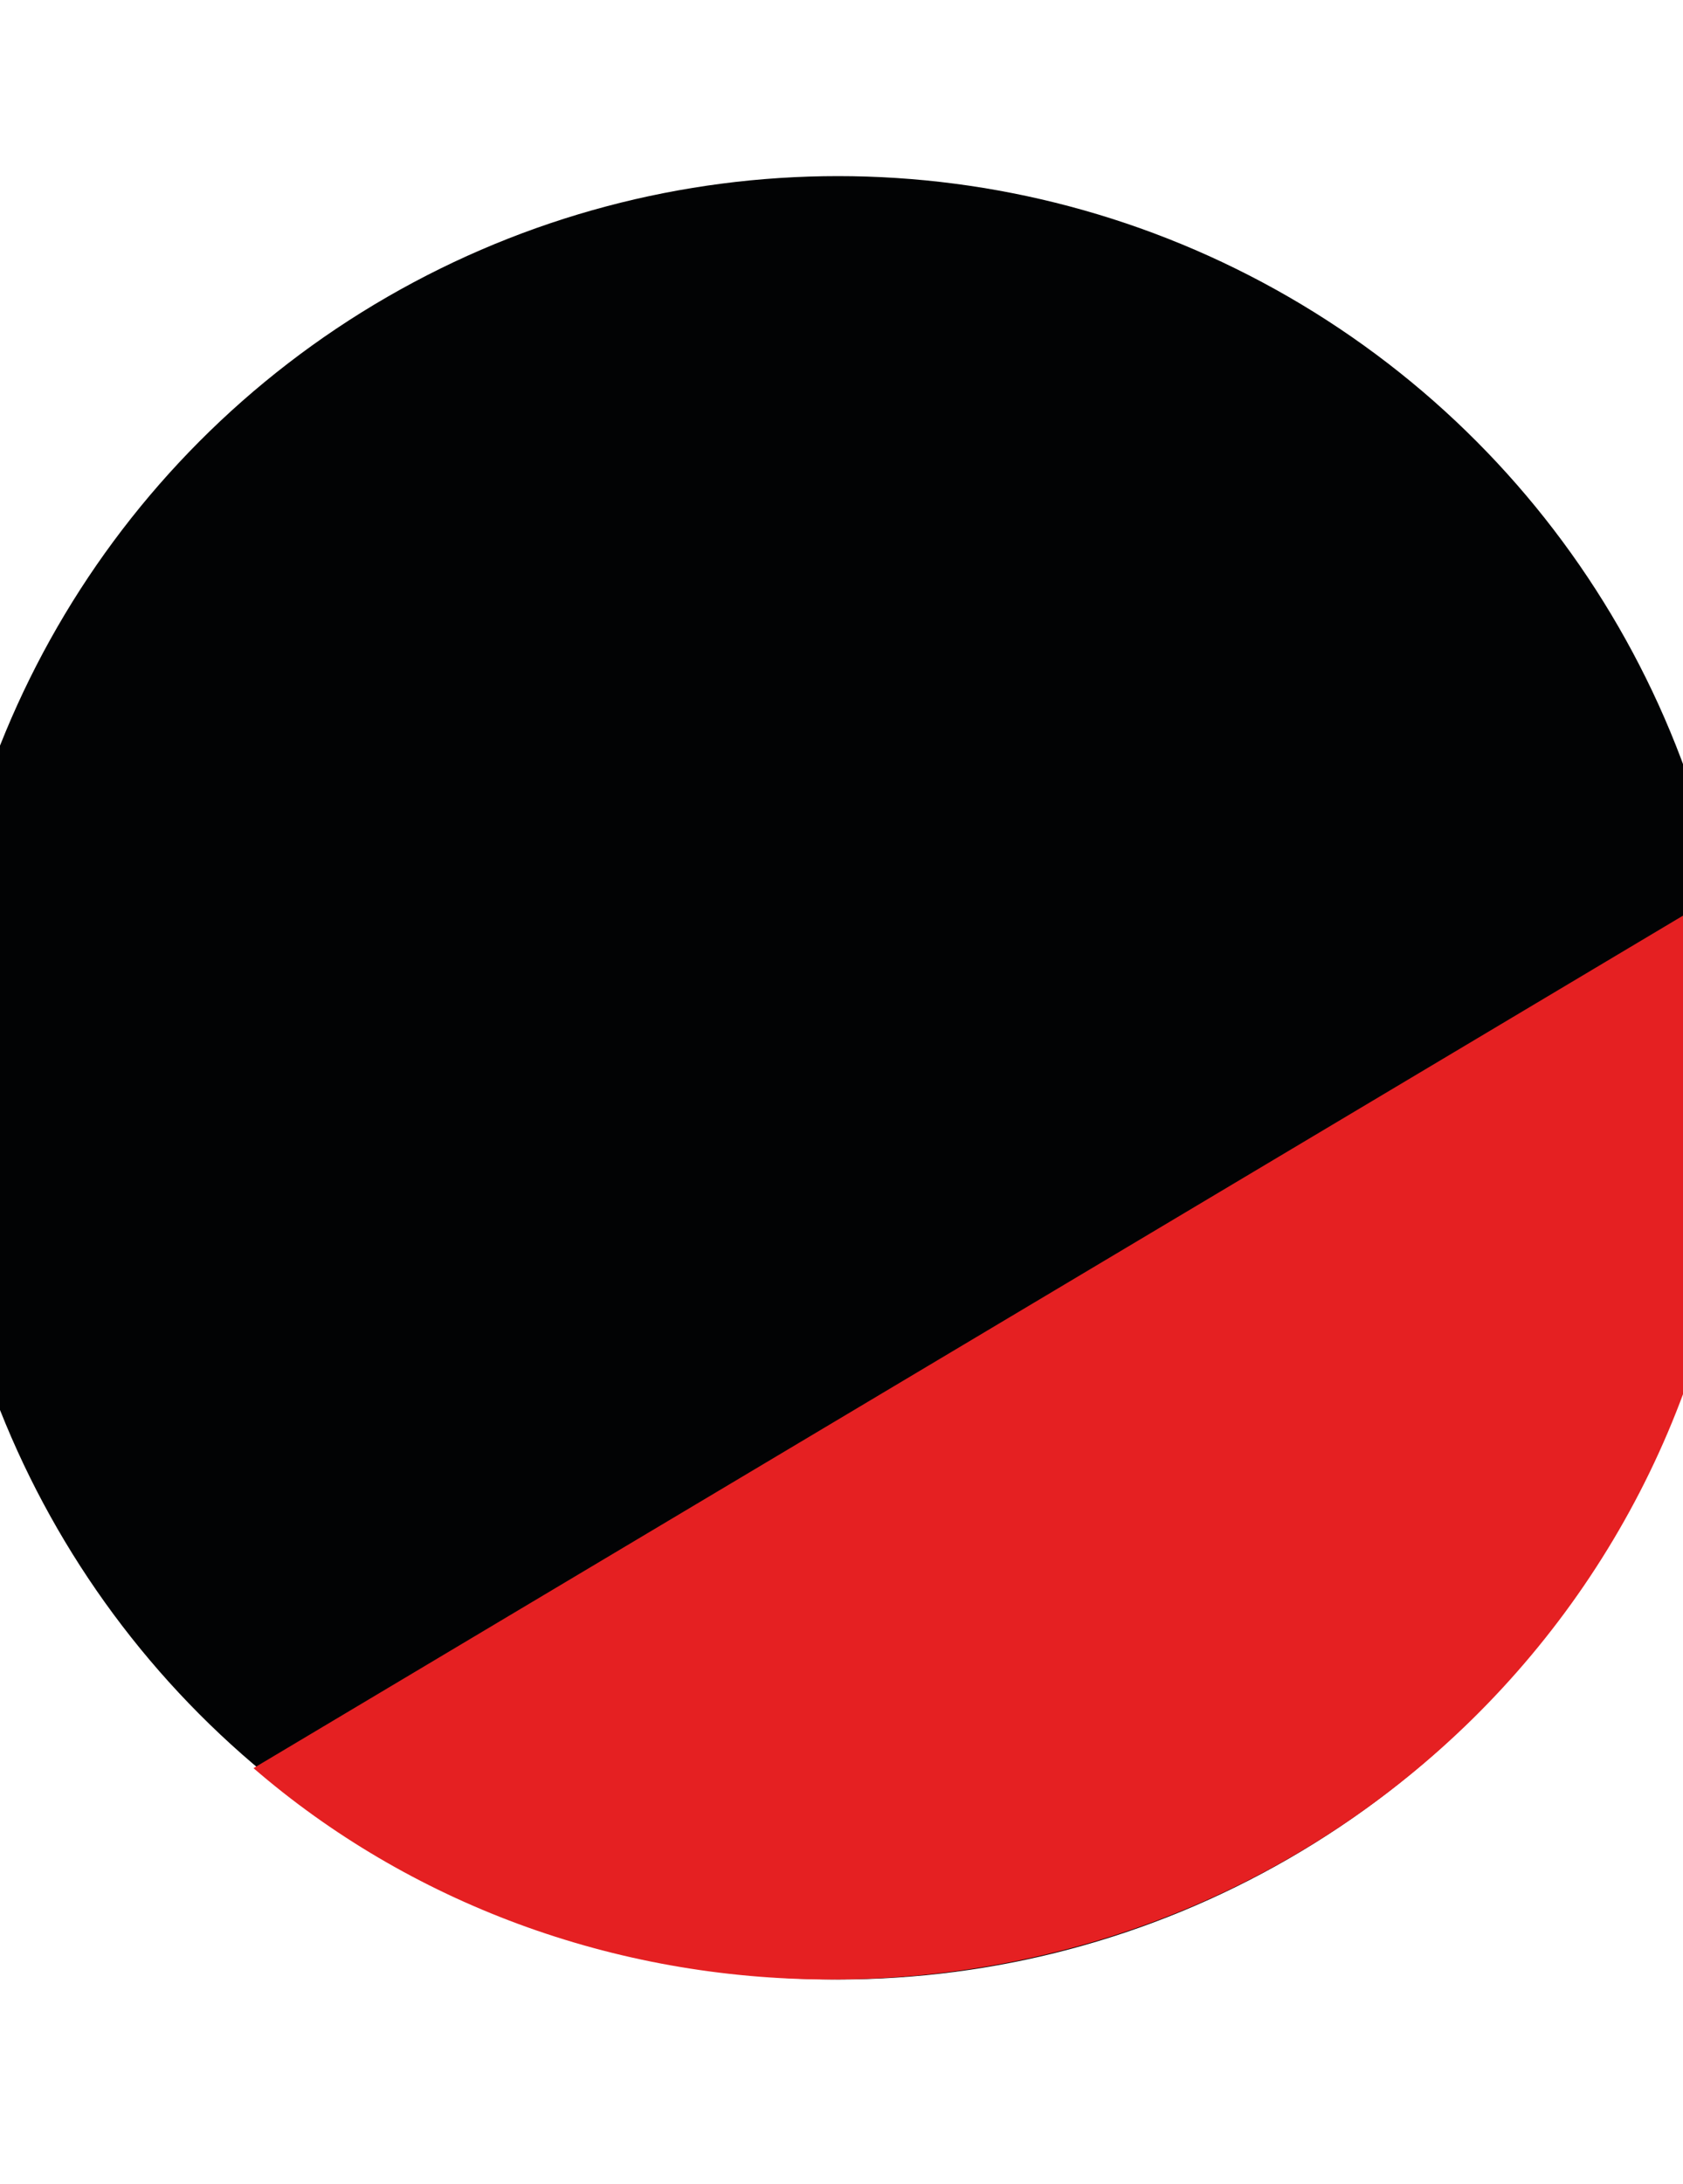
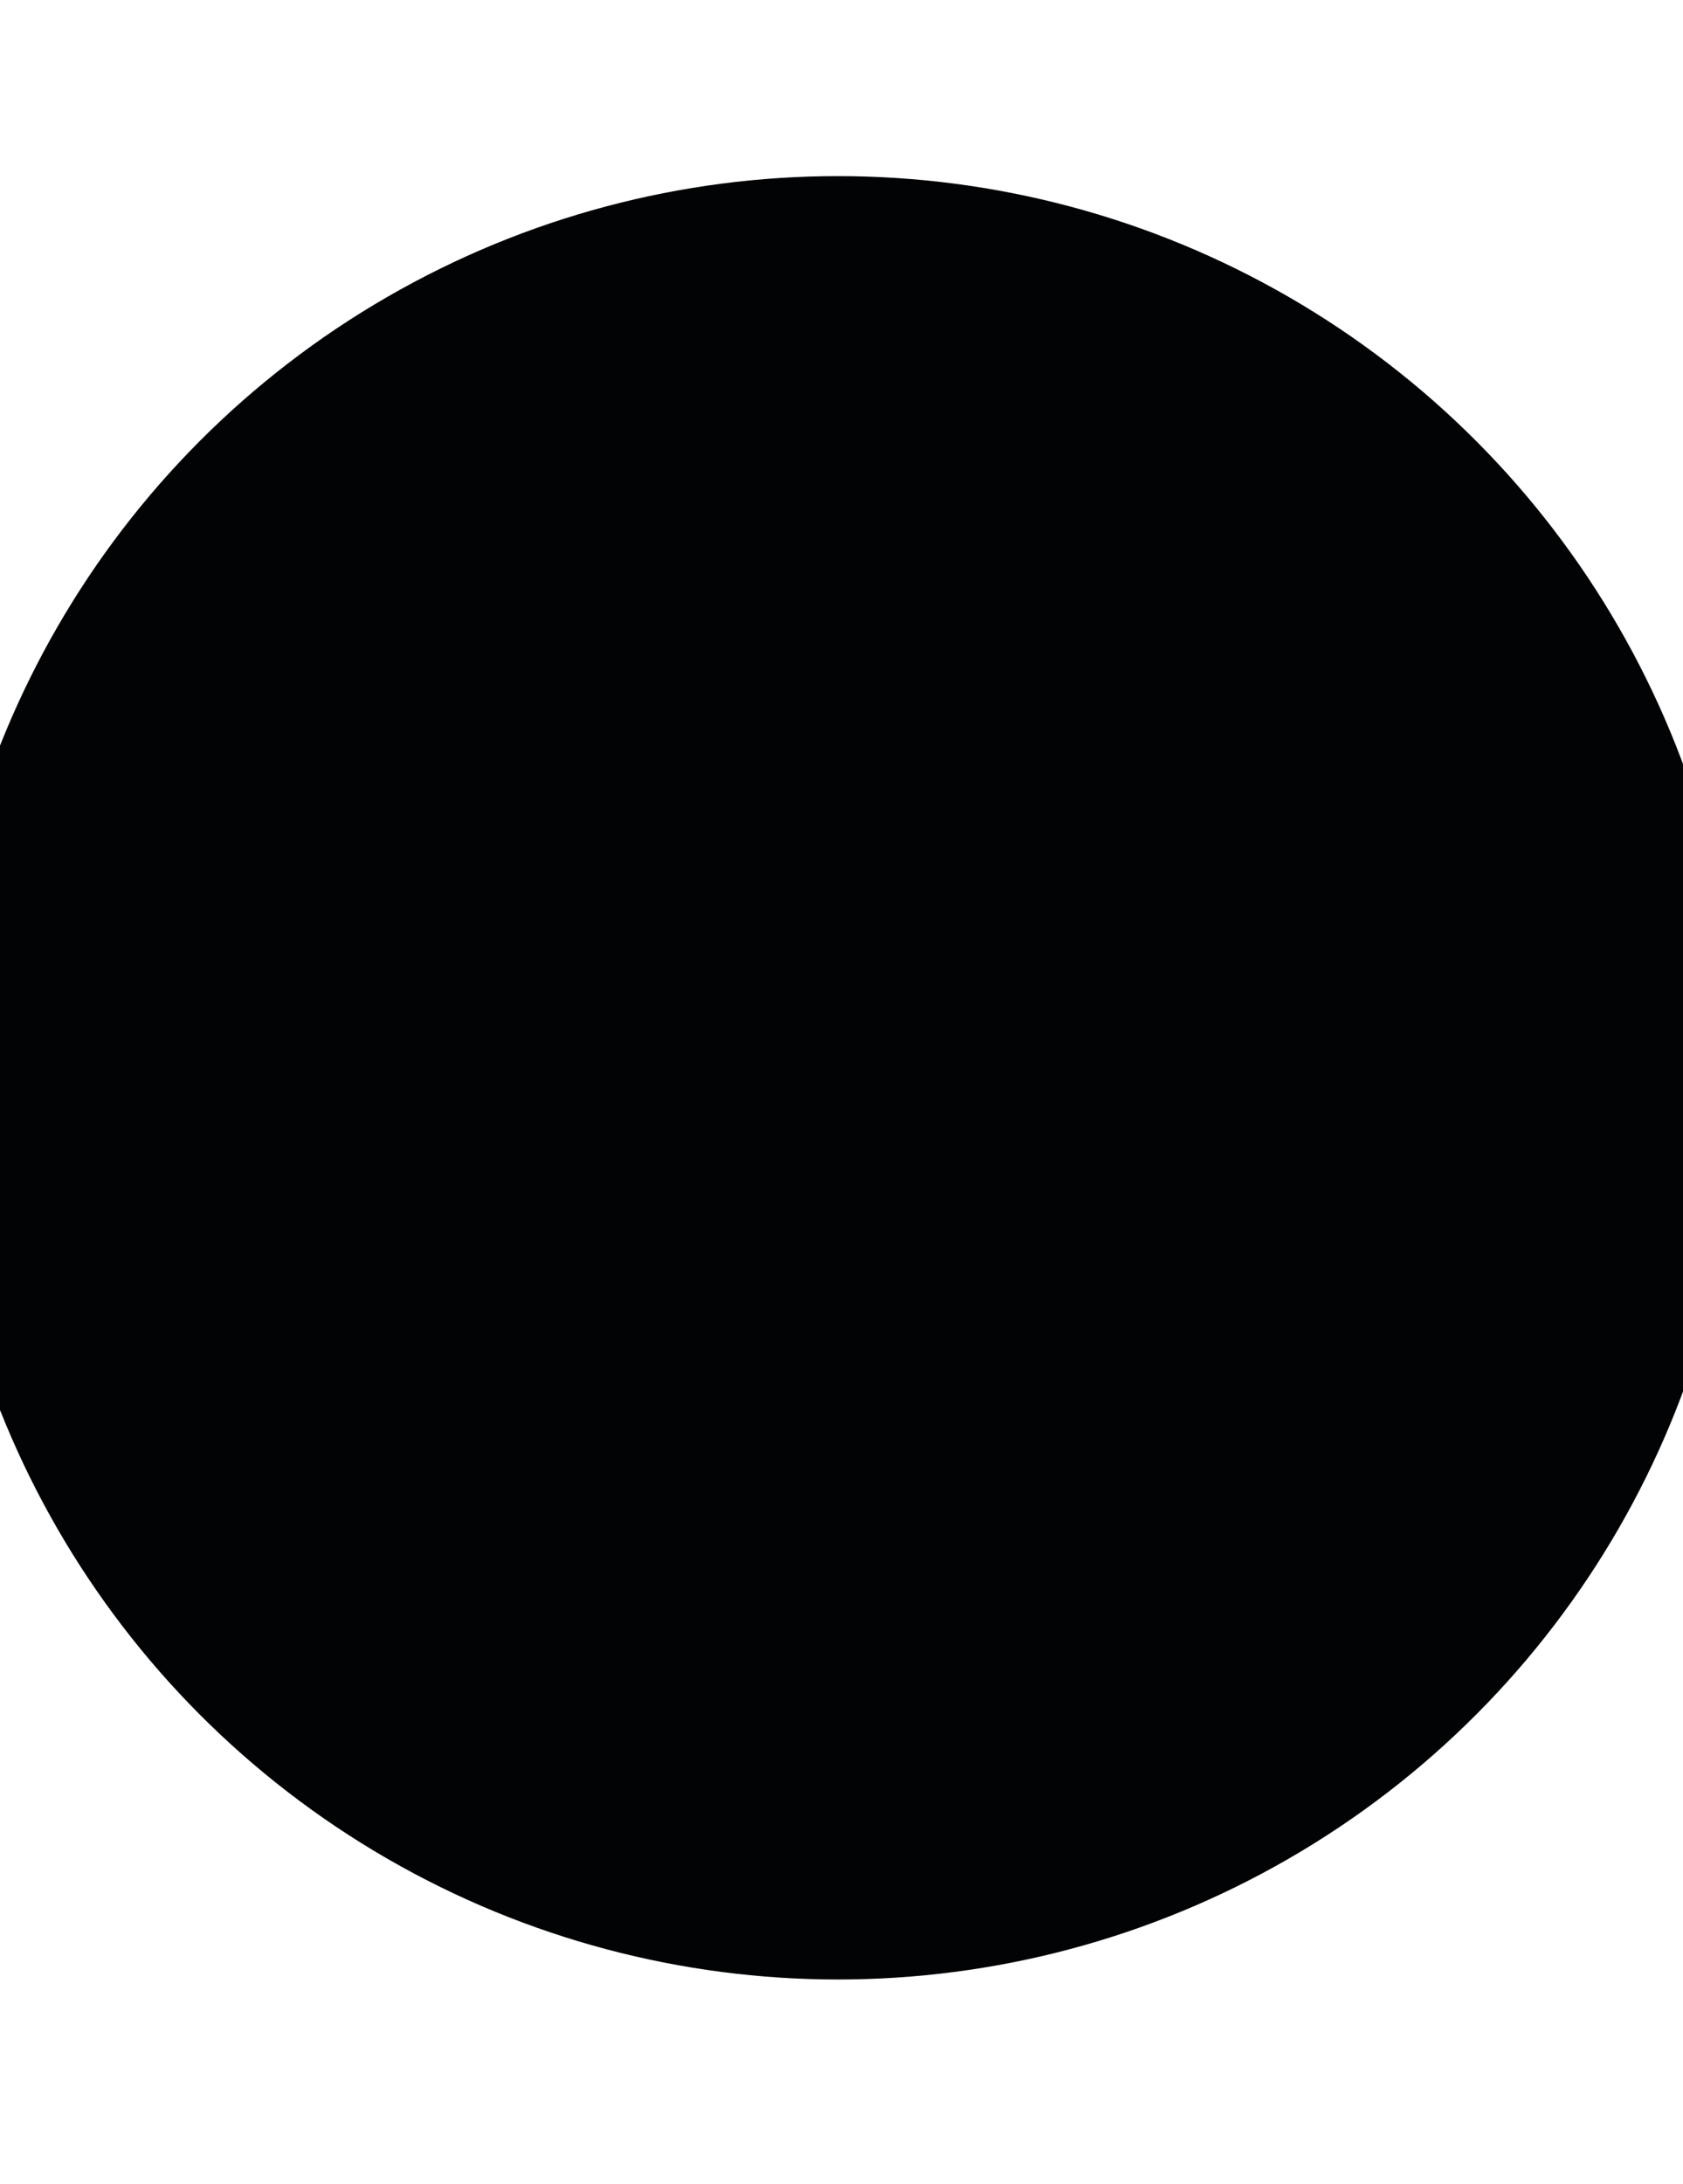
<svg xmlns="http://www.w3.org/2000/svg" version="1.1" id="Слой_1" x="0px" y="0px" viewBox="19.9 27 23.9 31" xml:space="preserve">
  <style type="text/css">
	.st0{fill:#020304;}
	.st1{fill:#E52022;}
</style>
  <circle class="st0" cx="31.8" cy="42.3" r="12.8" />
-   <path class="st1" d="M44.6,42.3c0,7.2-5.8,12.8-12.9,12.8c-3.1,0-6-1.1-8.2-3l20.8-12.4C44.5,40.5,44.6,41.4,44.6,42.3z" />
</svg>